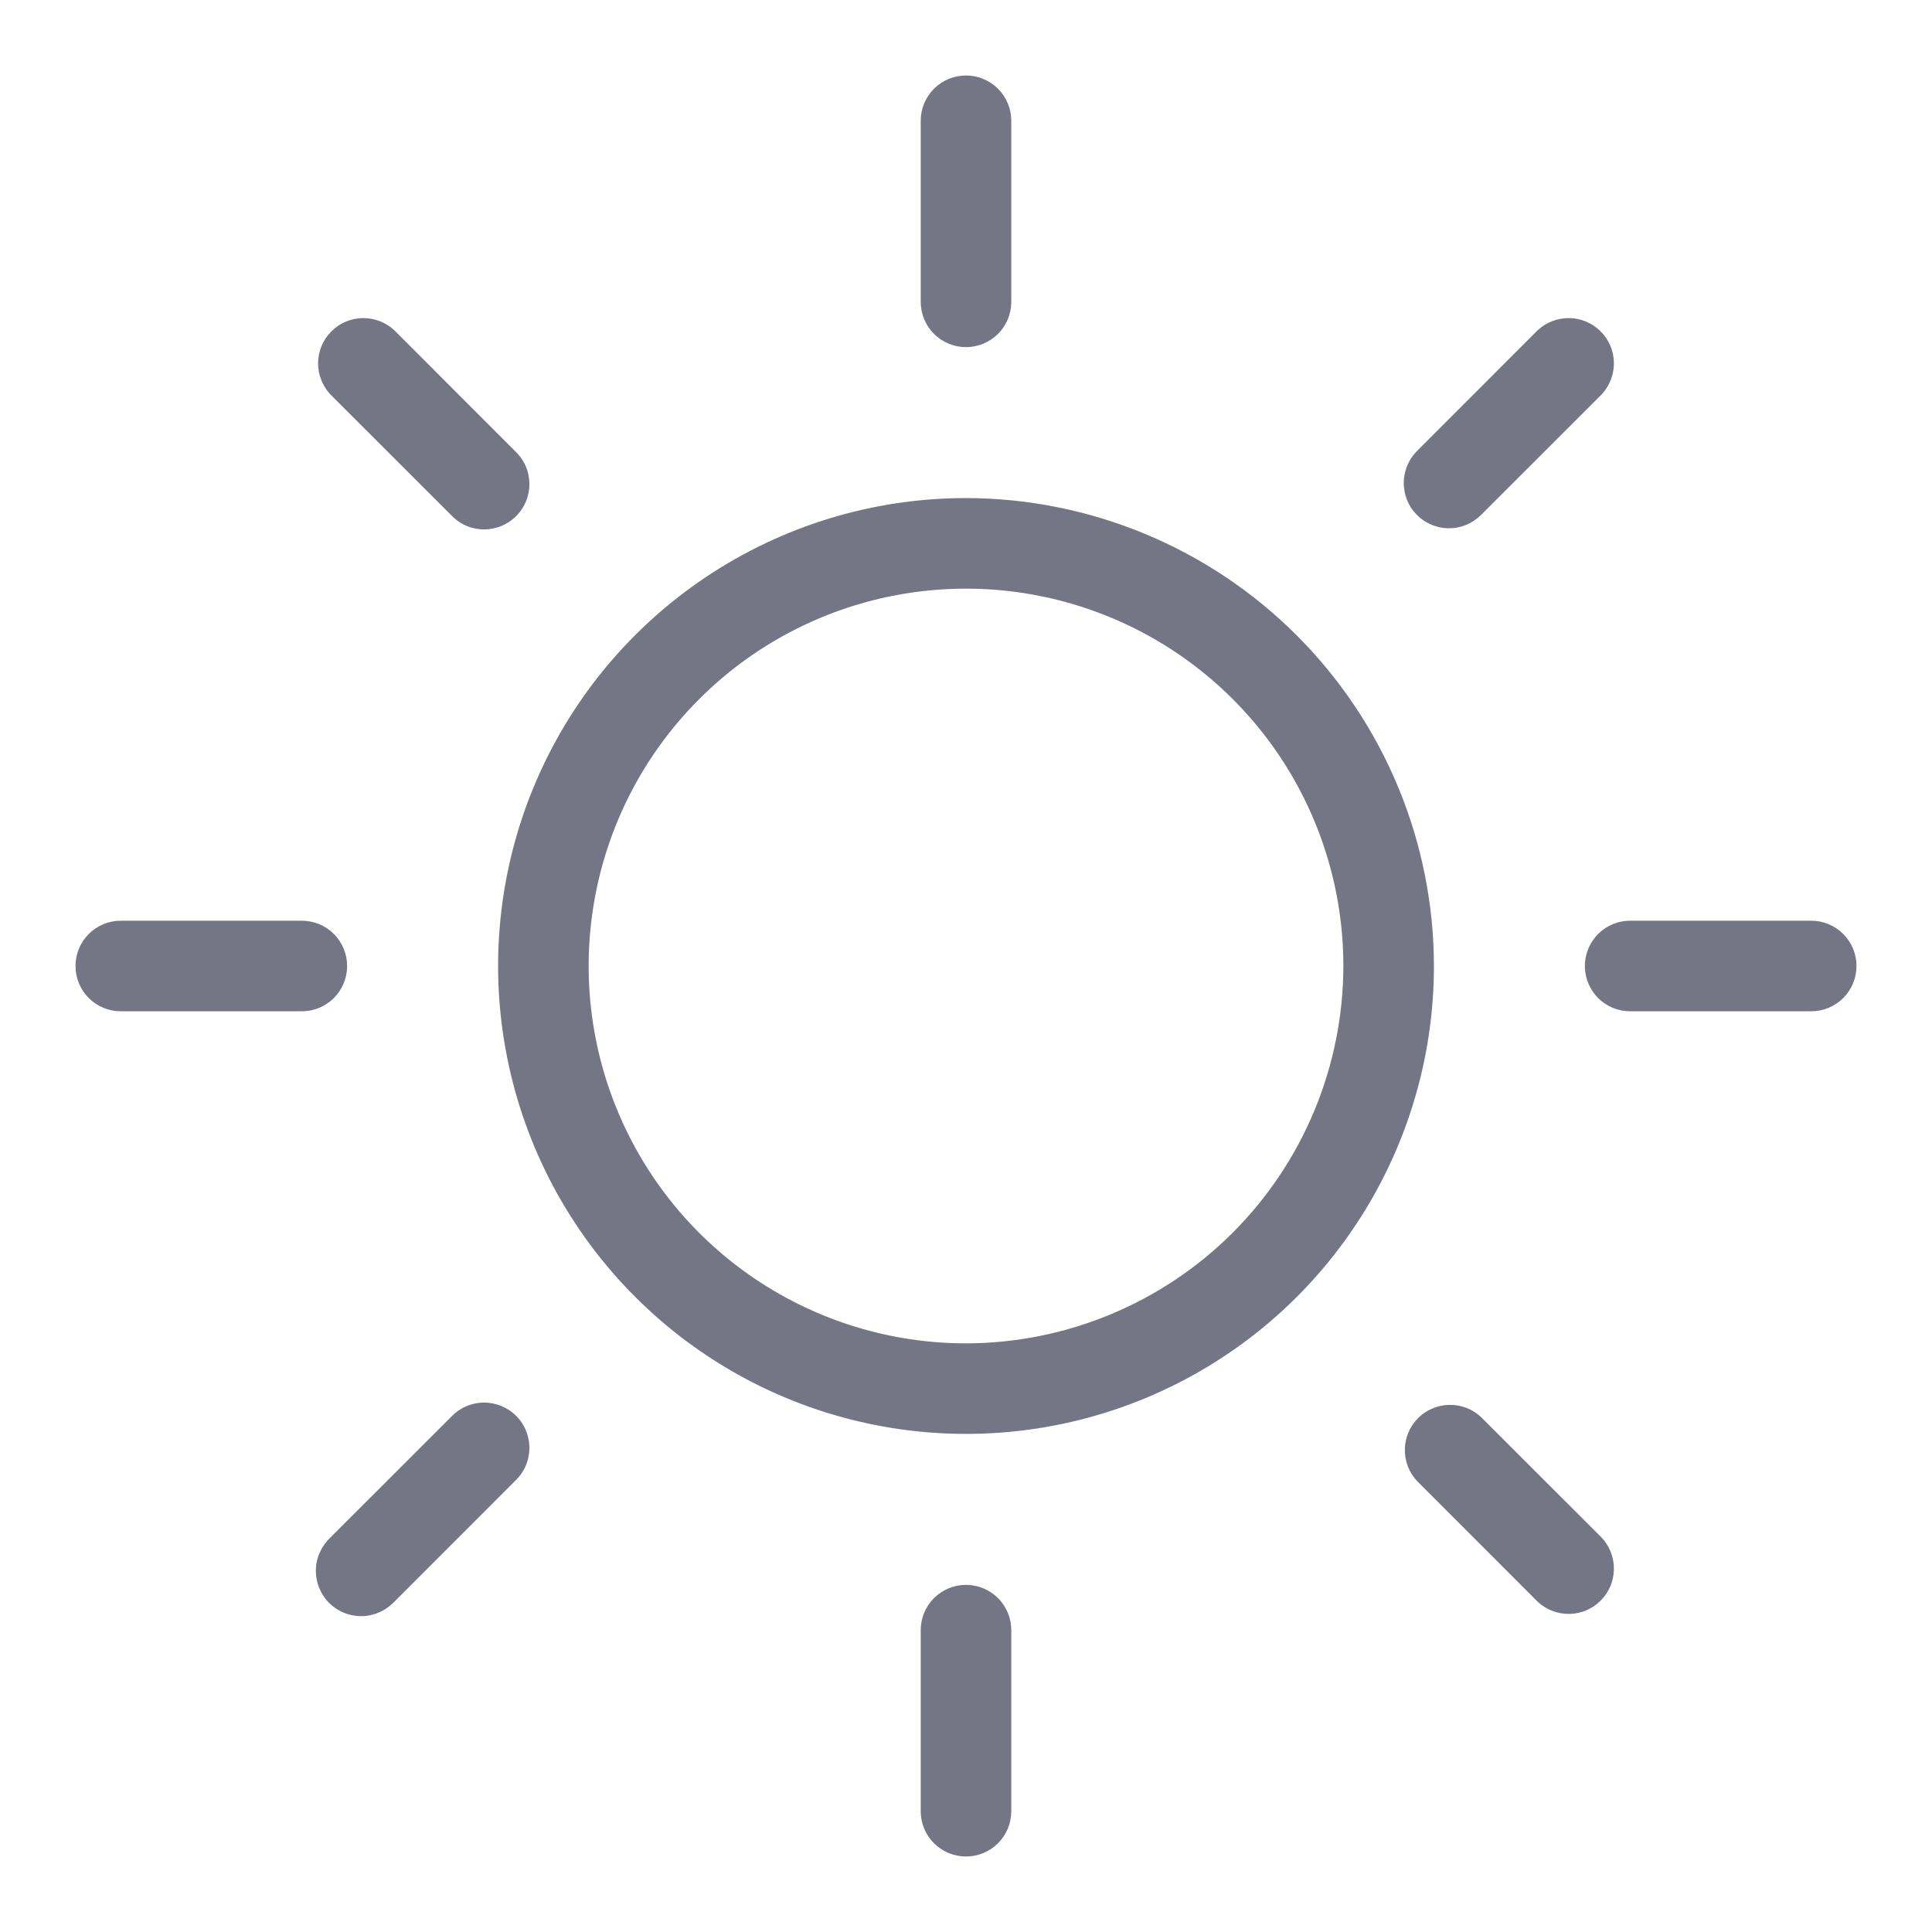
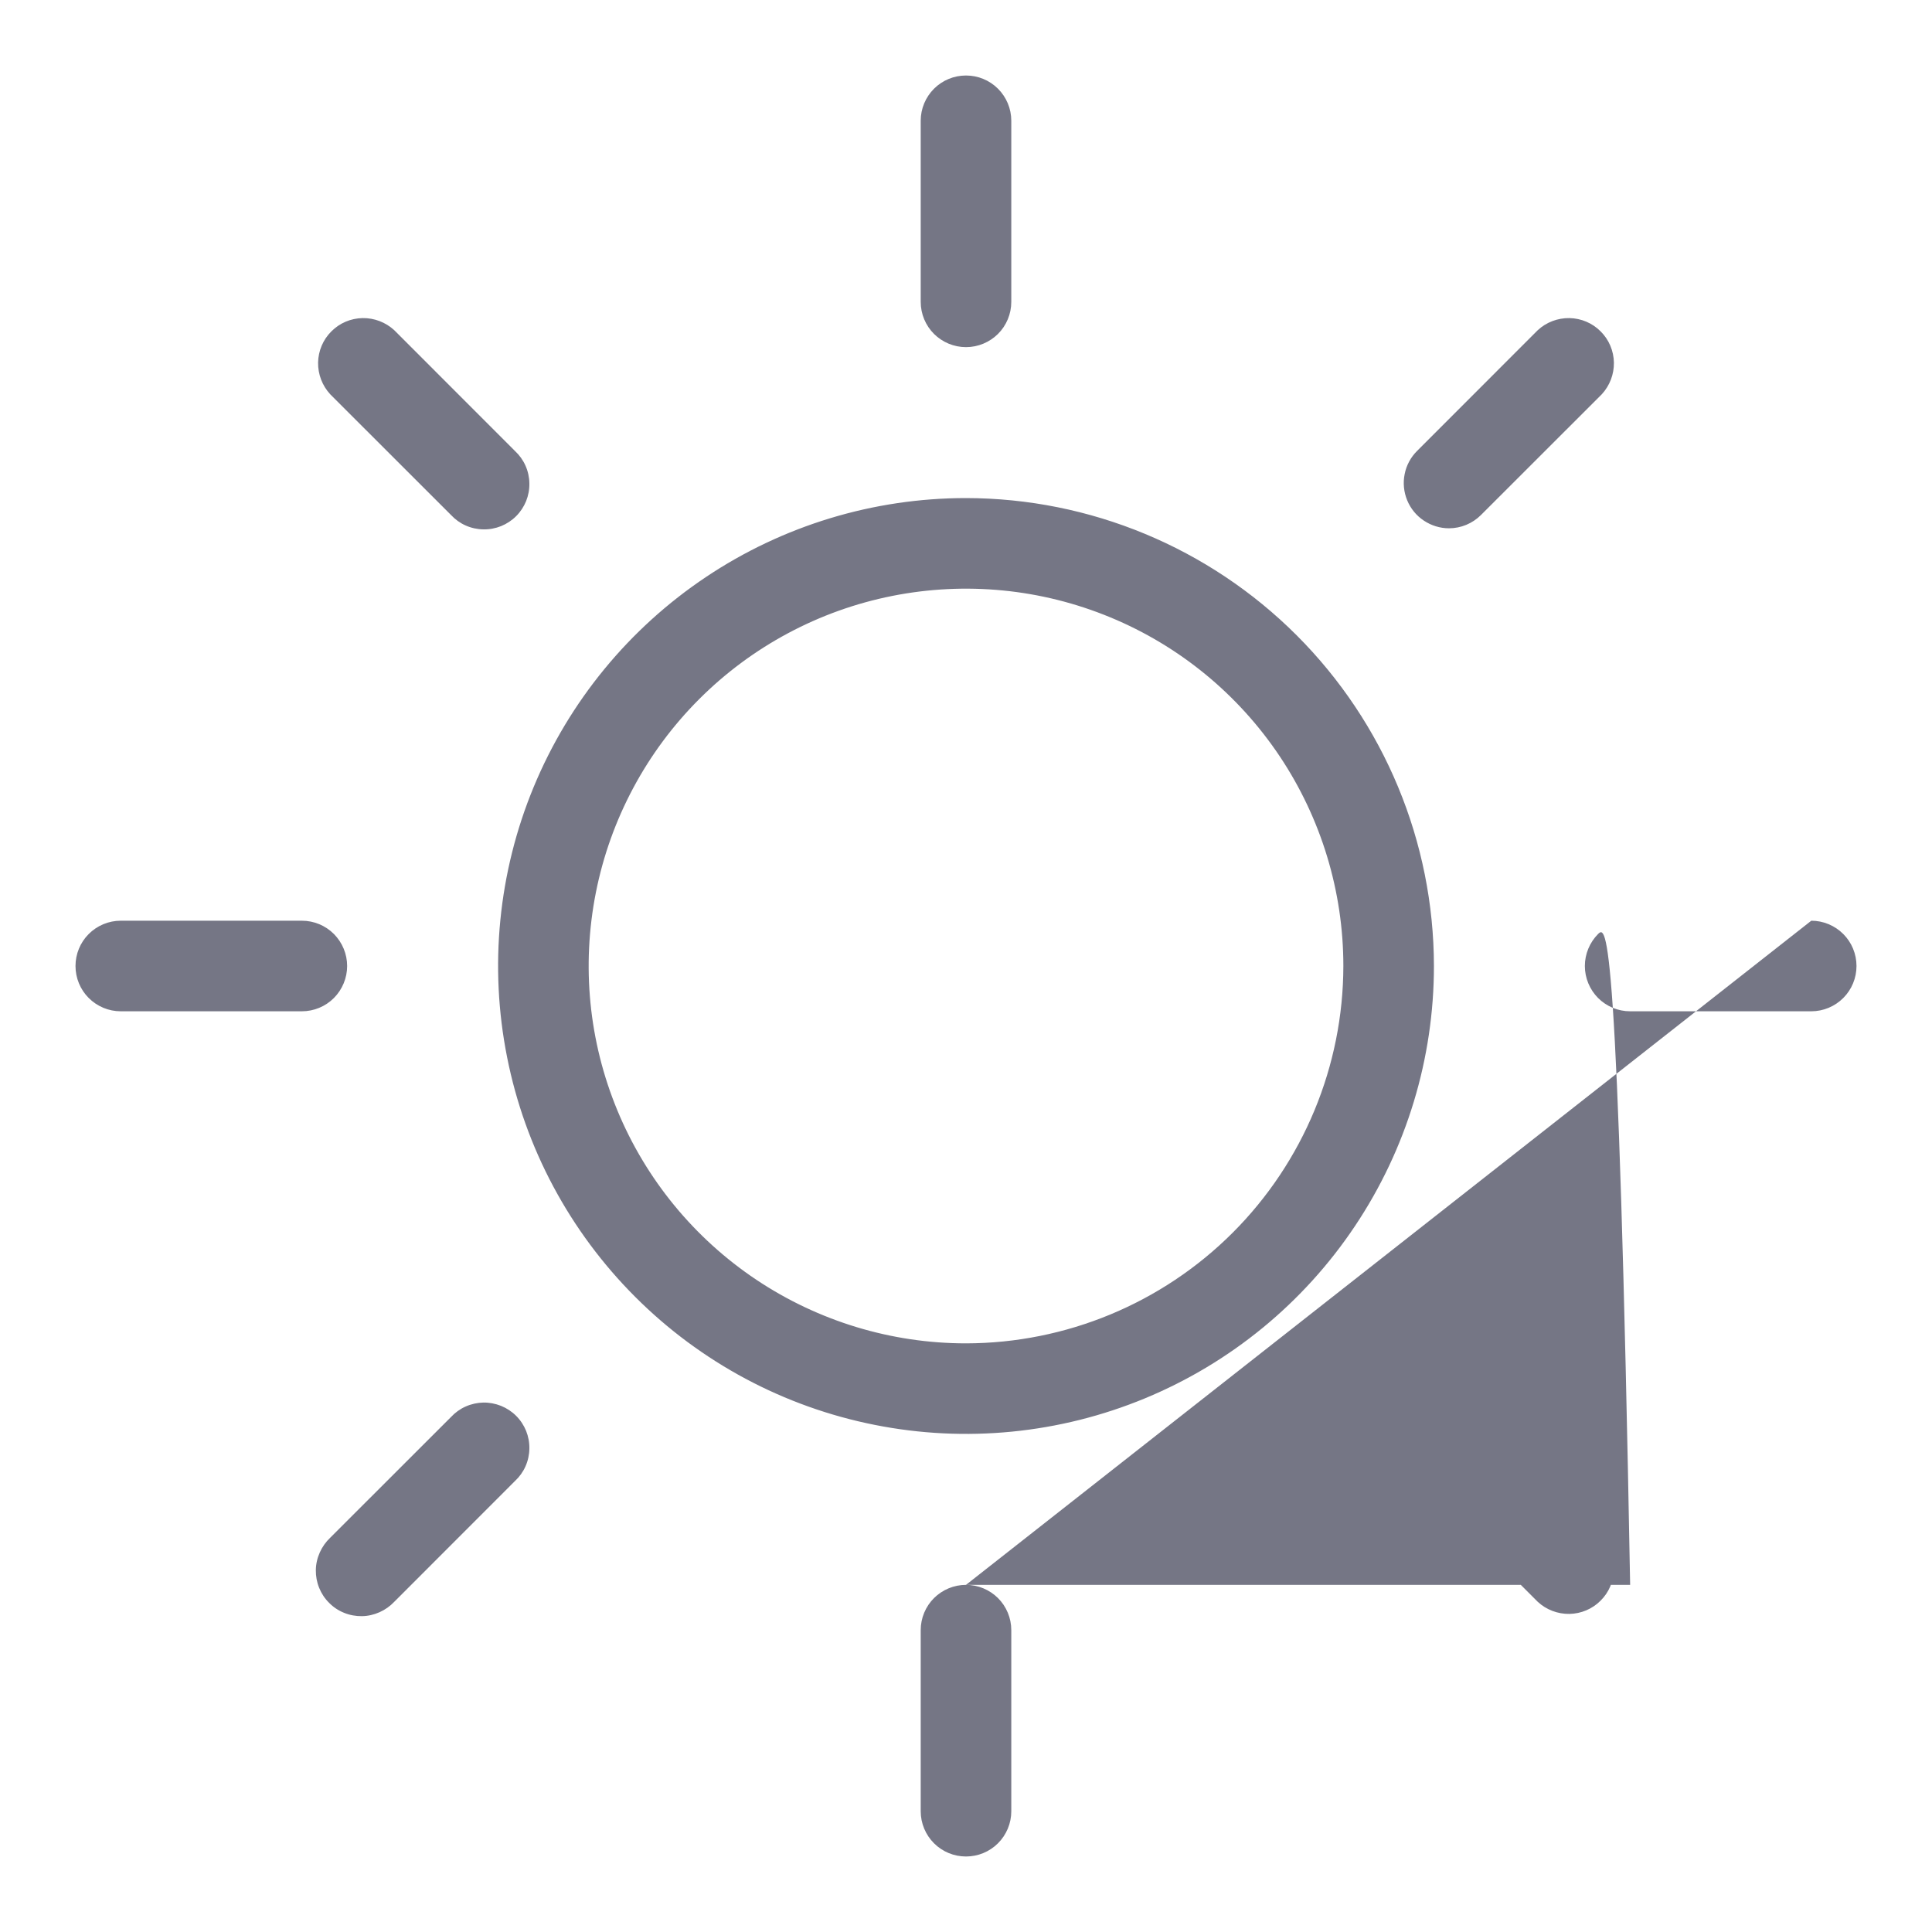
<svg xmlns="http://www.w3.org/2000/svg" width="25" height="25" viewBox="0 0 25 25" fill="none">
-   <path d="M11.914 3.906V1.562C11.914 1.407 11.976 1.258 12.086 1.148C12.196 1.038 12.345 0.977 12.5 0.977C12.655 0.977 12.804 1.038 12.914 1.148C13.024 1.258 13.086 1.407 13.086 1.562V3.906C13.086 4.062 13.024 4.211 12.914 4.321C12.804 4.43 12.655 4.492 12.5 4.492C12.345 4.492 12.196 4.43 12.086 4.321C11.976 4.211 11.914 4.062 11.914 3.906ZM18.555 12.5C18.555 13.697 18.2 14.868 17.534 15.864C16.869 16.86 15.923 17.636 14.817 18.094C13.711 18.552 12.493 18.672 11.319 18.438C10.144 18.205 9.065 17.628 8.219 16.781C7.372 15.934 6.795 14.856 6.562 13.681C6.328 12.507 6.448 11.289 6.906 10.183C7.364 9.077 8.141 8.131 9.136 7.466C10.132 6.8 11.303 6.445 12.5 6.445C14.105 6.447 15.644 7.086 16.779 8.221C17.914 9.356 18.553 10.895 18.555 12.5ZM17.383 12.5C17.383 11.534 17.096 10.59 16.56 9.787C16.023 8.984 15.261 8.358 14.369 7.989C13.476 7.619 12.495 7.523 11.547 7.711C10.6 7.899 9.73 8.364 9.047 9.047C8.364 9.73 7.899 10.6 7.711 11.547C7.523 12.495 7.619 13.476 7.989 14.369C8.358 15.261 8.984 16.023 9.787 16.56C10.59 17.096 11.534 17.383 12.5 17.383C13.794 17.381 15.036 16.866 15.951 15.951C16.866 15.036 17.381 13.794 17.383 12.5ZM5.836 6.664C5.89 6.722 5.954 6.768 6.026 6.8C6.098 6.832 6.176 6.849 6.254 6.85C6.333 6.852 6.411 6.837 6.484 6.808C6.557 6.778 6.623 6.735 6.679 6.679C6.735 6.623 6.778 6.557 6.808 6.484C6.837 6.411 6.852 6.333 6.85 6.254C6.849 6.176 6.832 6.098 6.8 6.026C6.768 5.954 6.722 5.89 6.664 5.836L5.102 4.273C4.99 4.17 4.844 4.114 4.692 4.116C4.54 4.119 4.395 4.18 4.288 4.288C4.18 4.395 4.119 4.54 4.116 4.692C4.114 4.844 4.17 4.99 4.273 5.102L5.836 6.664ZM5.836 18.336L4.273 19.898C4.216 19.952 4.17 20.017 4.138 20.089C4.106 20.16 4.088 20.238 4.087 20.317C4.086 20.395 4.1 20.474 4.13 20.547C4.159 20.619 4.203 20.686 4.259 20.741C4.314 20.797 4.38 20.841 4.453 20.87C4.526 20.9 4.605 20.914 4.683 20.913C4.762 20.912 4.839 20.894 4.911 20.862C4.983 20.83 5.048 20.784 5.102 20.727L6.664 19.164C6.722 19.11 6.768 19.046 6.8 18.974C6.832 18.902 6.849 18.824 6.85 18.746C6.852 18.667 6.837 18.589 6.808 18.516C6.778 18.443 6.735 18.377 6.679 18.321C6.623 18.265 6.557 18.222 6.484 18.192C6.411 18.163 6.333 18.148 6.254 18.149C6.176 18.151 6.098 18.168 6.026 18.2C5.954 18.232 5.89 18.278 5.836 18.336ZM18.75 6.836C18.905 6.836 19.054 6.774 19.164 6.664L20.727 5.102C20.83 4.99 20.886 4.844 20.884 4.692C20.881 4.54 20.82 4.395 20.712 4.288C20.605 4.18 20.46 4.119 20.308 4.116C20.156 4.114 20.009 4.17 19.898 4.273L18.336 5.836C18.254 5.918 18.198 6.022 18.176 6.136C18.153 6.249 18.165 6.367 18.209 6.474C18.253 6.581 18.328 6.673 18.425 6.737C18.521 6.801 18.634 6.836 18.75 6.836ZM19.164 18.336C19.053 18.232 18.906 18.176 18.754 18.179C18.602 18.181 18.458 18.243 18.35 18.35C18.243 18.458 18.181 18.602 18.179 18.754C18.176 18.906 18.232 19.053 18.336 19.164L19.898 20.727C20.009 20.83 20.156 20.886 20.308 20.884C20.46 20.881 20.605 20.82 20.712 20.712C20.82 20.605 20.881 20.46 20.884 20.308C20.886 20.156 20.83 20.009 20.727 19.898L19.164 18.336ZM4.492 12.5C4.492 12.345 4.43 12.196 4.321 12.086C4.211 11.976 4.062 11.914 3.906 11.914H1.562C1.407 11.914 1.258 11.976 1.148 12.086C1.038 12.196 0.977 12.345 0.977 12.5C0.977 12.655 1.038 12.804 1.148 12.914C1.258 13.024 1.407 13.086 1.562 13.086H3.906C4.062 13.086 4.211 13.024 4.321 12.914C4.43 12.804 4.492 12.655 4.492 12.5ZM12.5 20.508C12.345 20.508 12.196 20.57 12.086 20.679C11.976 20.789 11.914 20.938 11.914 21.094V23.438C11.914 23.593 11.976 23.742 12.086 23.852C12.196 23.962 12.345 24.023 12.5 24.023C12.655 24.023 12.804 23.962 12.914 23.852C13.024 23.742 13.086 23.593 13.086 23.438V21.094C13.086 20.938 13.024 20.789 12.914 20.679C12.804 20.57 12.655 20.508 12.5 20.508ZM23.438 11.914H21.094C20.938 11.914 20.789 11.976 20.679 12.086C20.57 12.196 20.508 12.345 20.508 12.5C20.508 12.655 20.57 12.804 20.679 12.914C20.789 13.024 20.938 13.086 21.094 13.086H23.438C23.593 13.086 23.742 13.024 23.852 12.914C23.962 12.804 24.023 12.655 24.023 12.5C24.023 12.345 23.962 12.196 23.852 12.086C23.742 11.976 23.593 11.914 23.438 11.914Z" fill="#757685" />
+   <path d="M11.914 3.906V1.562C11.914 1.407 11.976 1.258 12.086 1.148C12.196 1.038 12.345 0.977 12.5 0.977C12.655 0.977 12.804 1.038 12.914 1.148C13.024 1.258 13.086 1.407 13.086 1.562V3.906C13.086 4.062 13.024 4.211 12.914 4.321C12.804 4.43 12.655 4.492 12.5 4.492C12.345 4.492 12.196 4.43 12.086 4.321C11.976 4.211 11.914 4.062 11.914 3.906ZM18.555 12.5C18.555 13.697 18.2 14.868 17.534 15.864C16.869 16.86 15.923 17.636 14.817 18.094C13.711 18.552 12.493 18.672 11.319 18.438C10.144 18.205 9.065 17.628 8.219 16.781C7.372 15.934 6.795 14.856 6.562 13.681C6.328 12.507 6.448 11.289 6.906 10.183C7.364 9.077 8.141 8.131 9.136 7.466C10.132 6.8 11.303 6.445 12.5 6.445C14.105 6.447 15.644 7.086 16.779 8.221C17.914 9.356 18.553 10.895 18.555 12.5ZM17.383 12.5C17.383 11.534 17.096 10.59 16.56 9.787C16.023 8.984 15.261 8.358 14.369 7.989C13.476 7.619 12.495 7.523 11.547 7.711C10.6 7.899 9.73 8.364 9.047 9.047C8.364 9.73 7.899 10.6 7.711 11.547C7.523 12.495 7.619 13.476 7.989 14.369C8.358 15.261 8.984 16.023 9.787 16.56C10.59 17.096 11.534 17.383 12.5 17.383C13.794 17.381 15.036 16.866 15.951 15.951C16.866 15.036 17.381 13.794 17.383 12.5ZM5.836 6.664C5.89 6.722 5.954 6.768 6.026 6.8C6.098 6.832 6.176 6.849 6.254 6.85C6.333 6.852 6.411 6.837 6.484 6.808C6.557 6.778 6.623 6.735 6.679 6.679C6.735 6.623 6.778 6.557 6.808 6.484C6.837 6.411 6.852 6.333 6.85 6.254C6.849 6.176 6.832 6.098 6.8 6.026C6.768 5.954 6.722 5.89 6.664 5.836L5.102 4.273C4.99 4.17 4.844 4.114 4.692 4.116C4.54 4.119 4.395 4.18 4.288 4.288C4.18 4.395 4.119 4.54 4.116 4.692C4.114 4.844 4.17 4.99 4.273 5.102L5.836 6.664ZM5.836 18.336L4.273 19.898C4.216 19.952 4.17 20.017 4.138 20.089C4.106 20.16 4.088 20.238 4.087 20.317C4.086 20.395 4.1 20.474 4.13 20.547C4.159 20.619 4.203 20.686 4.259 20.741C4.314 20.797 4.38 20.841 4.453 20.87C4.526 20.9 4.605 20.914 4.683 20.913C4.762 20.912 4.839 20.894 4.911 20.862C4.983 20.83 5.048 20.784 5.102 20.727L6.664 19.164C6.722 19.11 6.768 19.046 6.8 18.974C6.832 18.902 6.849 18.824 6.85 18.746C6.852 18.667 6.837 18.589 6.808 18.516C6.778 18.443 6.735 18.377 6.679 18.321C6.623 18.265 6.557 18.222 6.484 18.192C6.411 18.163 6.333 18.148 6.254 18.149C6.176 18.151 6.098 18.168 6.026 18.2C5.954 18.232 5.89 18.278 5.836 18.336ZM18.75 6.836C18.905 6.836 19.054 6.774 19.164 6.664L20.727 5.102C20.83 4.99 20.886 4.844 20.884 4.692C20.881 4.54 20.82 4.395 20.712 4.288C20.605 4.18 20.46 4.119 20.308 4.116C20.156 4.114 20.009 4.17 19.898 4.273L18.336 5.836C18.254 5.918 18.198 6.022 18.176 6.136C18.153 6.249 18.165 6.367 18.209 6.474C18.253 6.581 18.328 6.673 18.425 6.737C18.521 6.801 18.634 6.836 18.75 6.836ZM19.164 18.336C19.053 18.232 18.906 18.176 18.754 18.179C18.602 18.181 18.458 18.243 18.35 18.35C18.243 18.458 18.181 18.602 18.179 18.754C18.176 18.906 18.232 19.053 18.336 19.164L19.898 20.727C20.009 20.83 20.156 20.886 20.308 20.884C20.46 20.881 20.605 20.82 20.712 20.712C20.82 20.605 20.881 20.46 20.884 20.308C20.886 20.156 20.83 20.009 20.727 19.898L19.164 18.336ZM4.492 12.5C4.492 12.345 4.43 12.196 4.321 12.086C4.211 11.976 4.062 11.914 3.906 11.914H1.562C1.407 11.914 1.258 11.976 1.148 12.086C1.038 12.196 0.977 12.345 0.977 12.5C0.977 12.655 1.038 12.804 1.148 12.914C1.258 13.024 1.407 13.086 1.562 13.086H3.906C4.062 13.086 4.211 13.024 4.321 12.914C4.43 12.804 4.492 12.655 4.492 12.5ZM12.5 20.508C12.345 20.508 12.196 20.57 12.086 20.679C11.976 20.789 11.914 20.938 11.914 21.094V23.438C11.914 23.593 11.976 23.742 12.086 23.852C12.196 23.962 12.345 24.023 12.5 24.023C12.655 24.023 12.804 23.962 12.914 23.852C13.024 23.742 13.086 23.593 13.086 23.438V21.094C13.086 20.938 13.024 20.789 12.914 20.679C12.804 20.57 12.655 20.508 12.5 20.508ZH21.094C20.938 11.914 20.789 11.976 20.679 12.086C20.57 12.196 20.508 12.345 20.508 12.5C20.508 12.655 20.57 12.804 20.679 12.914C20.789 13.024 20.938 13.086 21.094 13.086H23.438C23.593 13.086 23.742 13.024 23.852 12.914C23.962 12.804 24.023 12.655 24.023 12.5C24.023 12.345 23.962 12.196 23.852 12.086C23.742 11.976 23.593 11.914 23.438 11.914Z" fill="#757685" />
</svg>